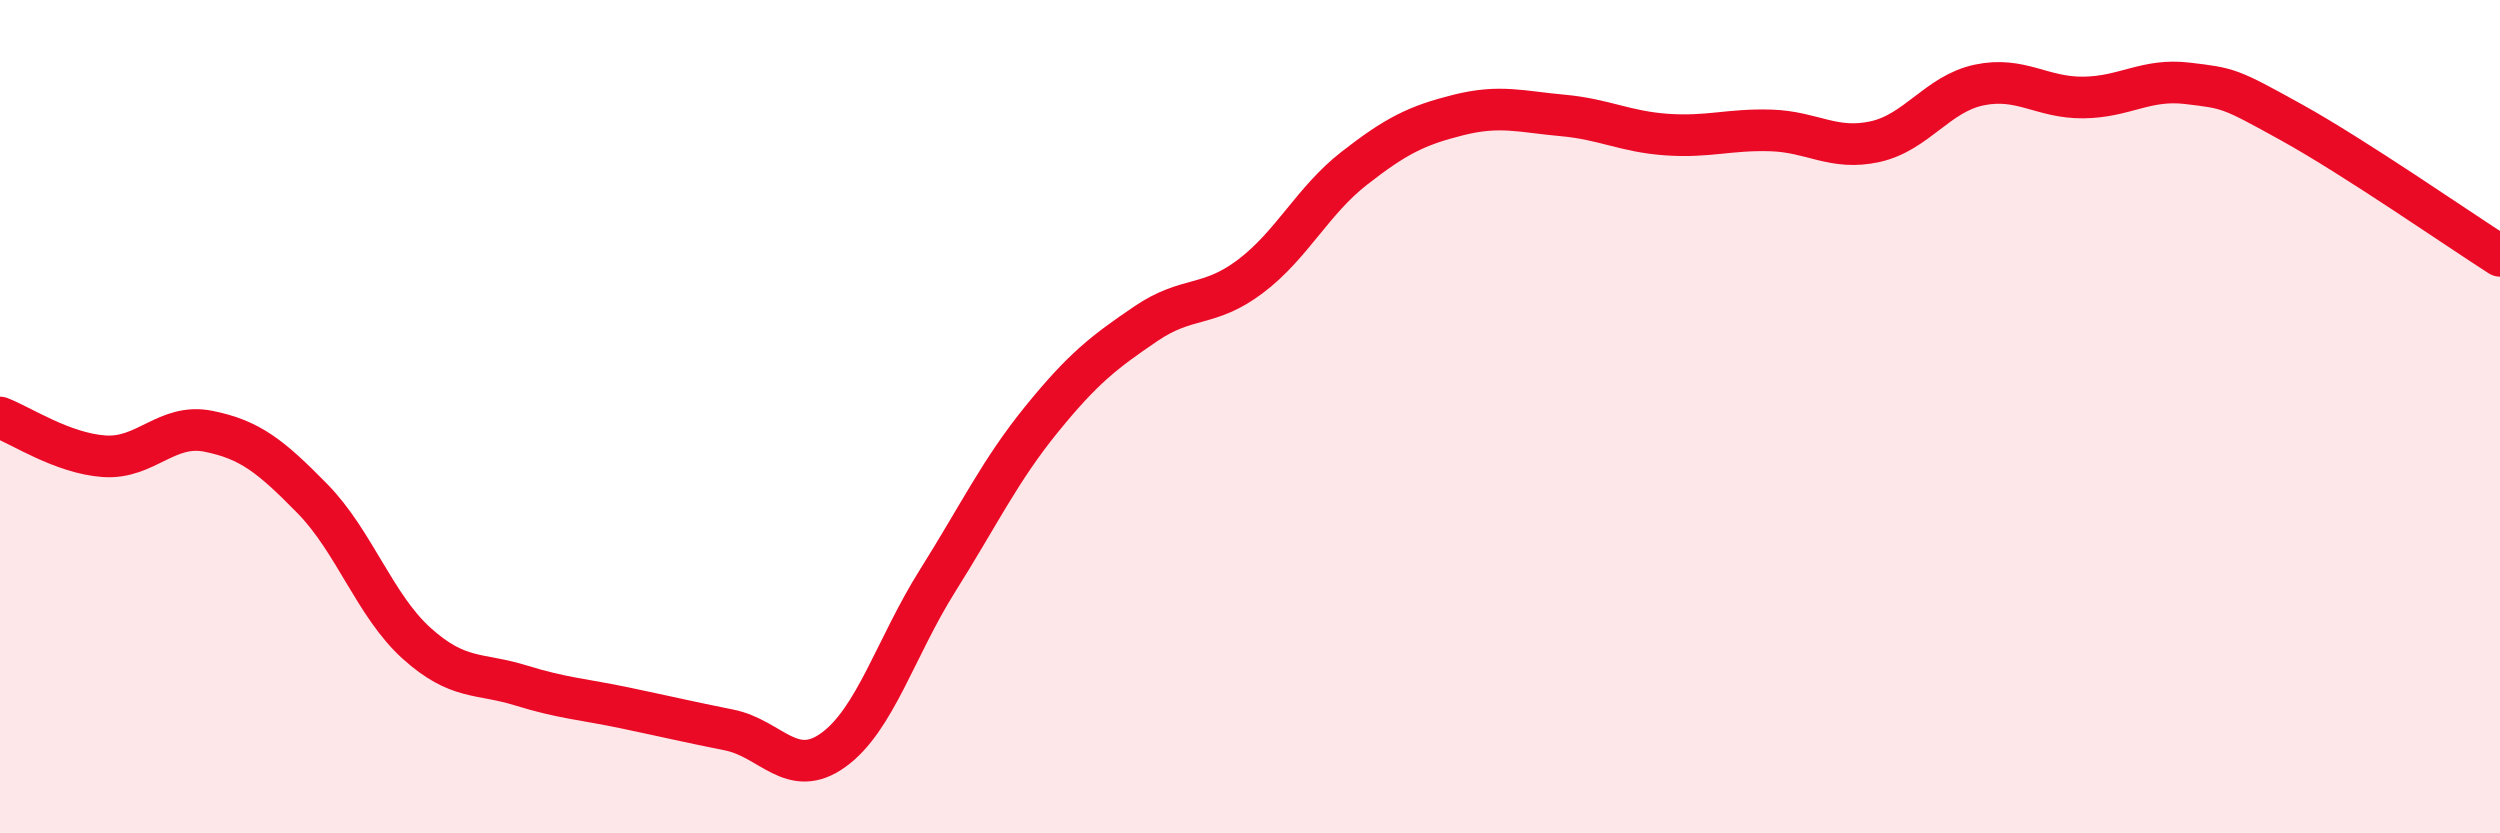
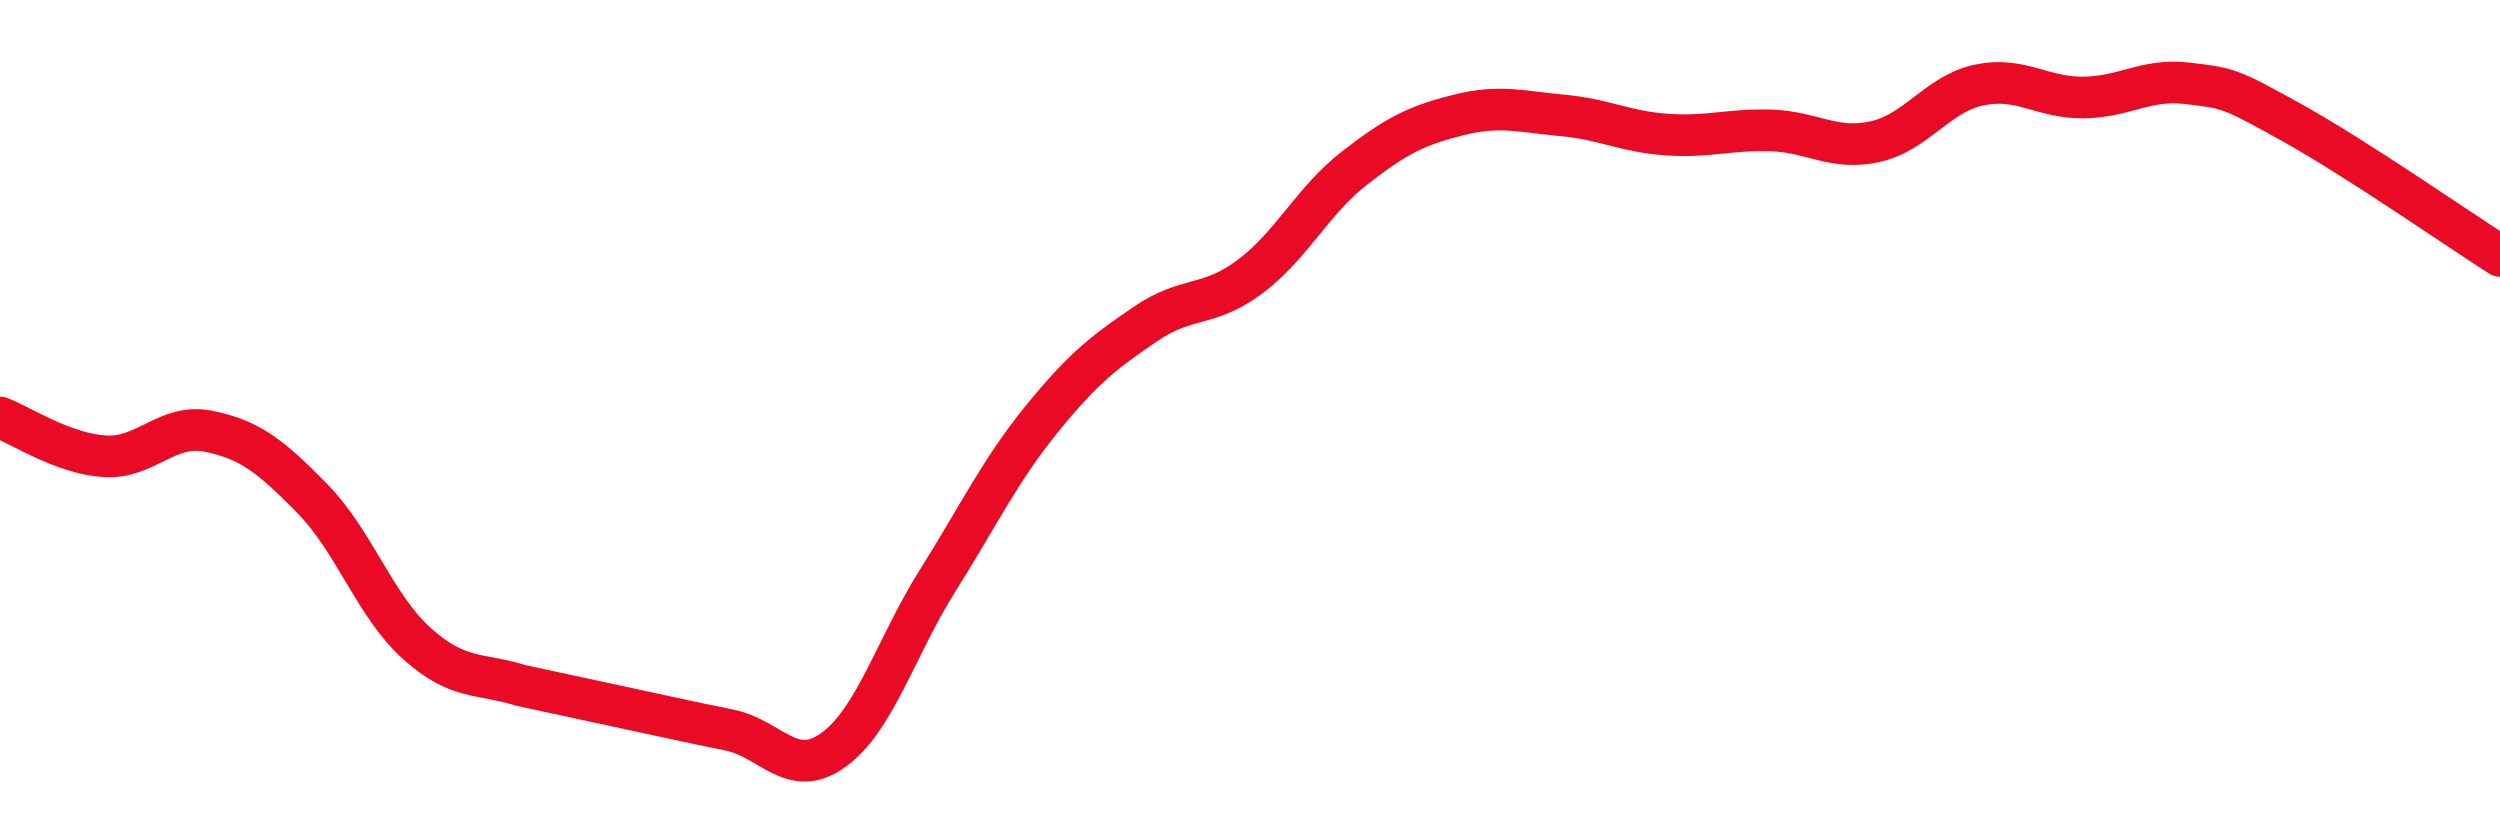
<svg xmlns="http://www.w3.org/2000/svg" width="60" height="20" viewBox="0 0 60 20">
-   <path d="M 0,10.02 C 0.5,10.21 1.5,10.88 2.5,10.95 C 3.5,11.02 4,10.15 5,10.35 C 6,10.55 6.5,10.95 7.5,11.97 C 8.5,12.99 9,14.54 10,15.44 C 11,16.34 11.5,16.14 12.5,16.45 C 13.5,16.76 14,16.78 15,16.99 C 16,17.2 16.5,17.32 17.5,17.52 C 18.5,17.72 19,18.72 20,18 C 21,17.28 21.5,15.53 22.5,13.94 C 23.5,12.35 24,11.29 25,10.06 C 26,8.83 26.5,8.45 27.5,7.77 C 28.5,7.09 29,7.39 30,6.64 C 31,5.89 31.5,4.82 32.5,4.04 C 33.5,3.26 34,3.01 35,2.76 C 36,2.51 36.5,2.68 37.5,2.77 C 38.5,2.86 39,3.16 40,3.23 C 41,3.3 41.5,3.1 42.5,3.13 C 43.5,3.16 44,3.62 45,3.4 C 46,3.18 46.5,2.25 47.5,2.04 C 48.5,1.83 49,2.35 50,2.34 C 51,2.33 51.5,1.88 52.5,2 C 53.5,2.12 53.5,2.11 55,2.94 C 56.5,3.77 59,5.5 60,6.14L60 20L0 20Z" fill="#EB0A25" opacity="0.1" stroke-linecap="round" stroke-linejoin="round" />
-   <path d="M 0,10.02 C 0.5,10.21 1.5,10.88 2.5,10.95 C 3.5,11.02 4,10.15 5,10.35 C 6,10.55 6.5,10.95 7.5,11.97 C 8.5,12.99 9,14.54 10,15.44 C 11,16.34 11.5,16.14 12.5,16.45 C 13.5,16.76 14,16.78 15,16.99 C 16,17.2 16.5,17.32 17.5,17.52 C 18.5,17.72 19,18.72 20,18 C 21,17.28 21.5,15.53 22.5,13.94 C 23.5,12.35 24,11.29 25,10.06 C 26,8.83 26.5,8.45 27.5,7.77 C 28.5,7.09 29,7.39 30,6.64 C 31,5.89 31.5,4.82 32.5,4.04 C 33.5,3.26 34,3.01 35,2.76 C 36,2.51 36.5,2.68 37.5,2.77 C 38.5,2.86 39,3.16 40,3.23 C 41,3.3 41.5,3.1 42.5,3.13 C 43.5,3.16 44,3.62 45,3.4 C 46,3.18 46.5,2.25 47.5,2.04 C 48.5,1.83 49,2.35 50,2.34 C 51,2.33 51.5,1.88 52.5,2 C 53.5,2.12 53.5,2.11 55,2.94 C 56.5,3.77 59,5.5 60,6.14" stroke="#EB0A25" stroke-width="1" fill="none" stroke-linecap="round" stroke-linejoin="round" />
+   <path d="M 0,10.02 C 0.5,10.21 1.5,10.88 2.5,10.95 C 3.5,11.02 4,10.15 5,10.35 C 6,10.55 6.5,10.95 7.5,11.97 C 8.5,12.99 9,14.54 10,15.44 C 11,16.34 11.5,16.14 12.5,16.45 C 16,17.2 16.5,17.32 17.5,17.52 C 18.5,17.72 19,18.72 20,18 C 21,17.28 21.5,15.53 22.5,13.94 C 23.5,12.35 24,11.29 25,10.06 C 26,8.83 26.5,8.45 27.5,7.77 C 28.5,7.09 29,7.39 30,6.64 C 31,5.89 31.5,4.82 32.5,4.04 C 33.5,3.26 34,3.01 35,2.76 C 36,2.51 36.5,2.68 37.5,2.77 C 38.5,2.86 39,3.16 40,3.23 C 41,3.3 41.5,3.1 42.5,3.13 C 43.5,3.16 44,3.62 45,3.4 C 46,3.18 46.5,2.25 47.5,2.04 C 48.5,1.83 49,2.35 50,2.34 C 51,2.33 51.5,1.88 52.5,2 C 53.5,2.12 53.5,2.11 55,2.94 C 56.5,3.77 59,5.5 60,6.14" stroke="#EB0A25" stroke-width="1" fill="none" stroke-linecap="round" stroke-linejoin="round" />
</svg>